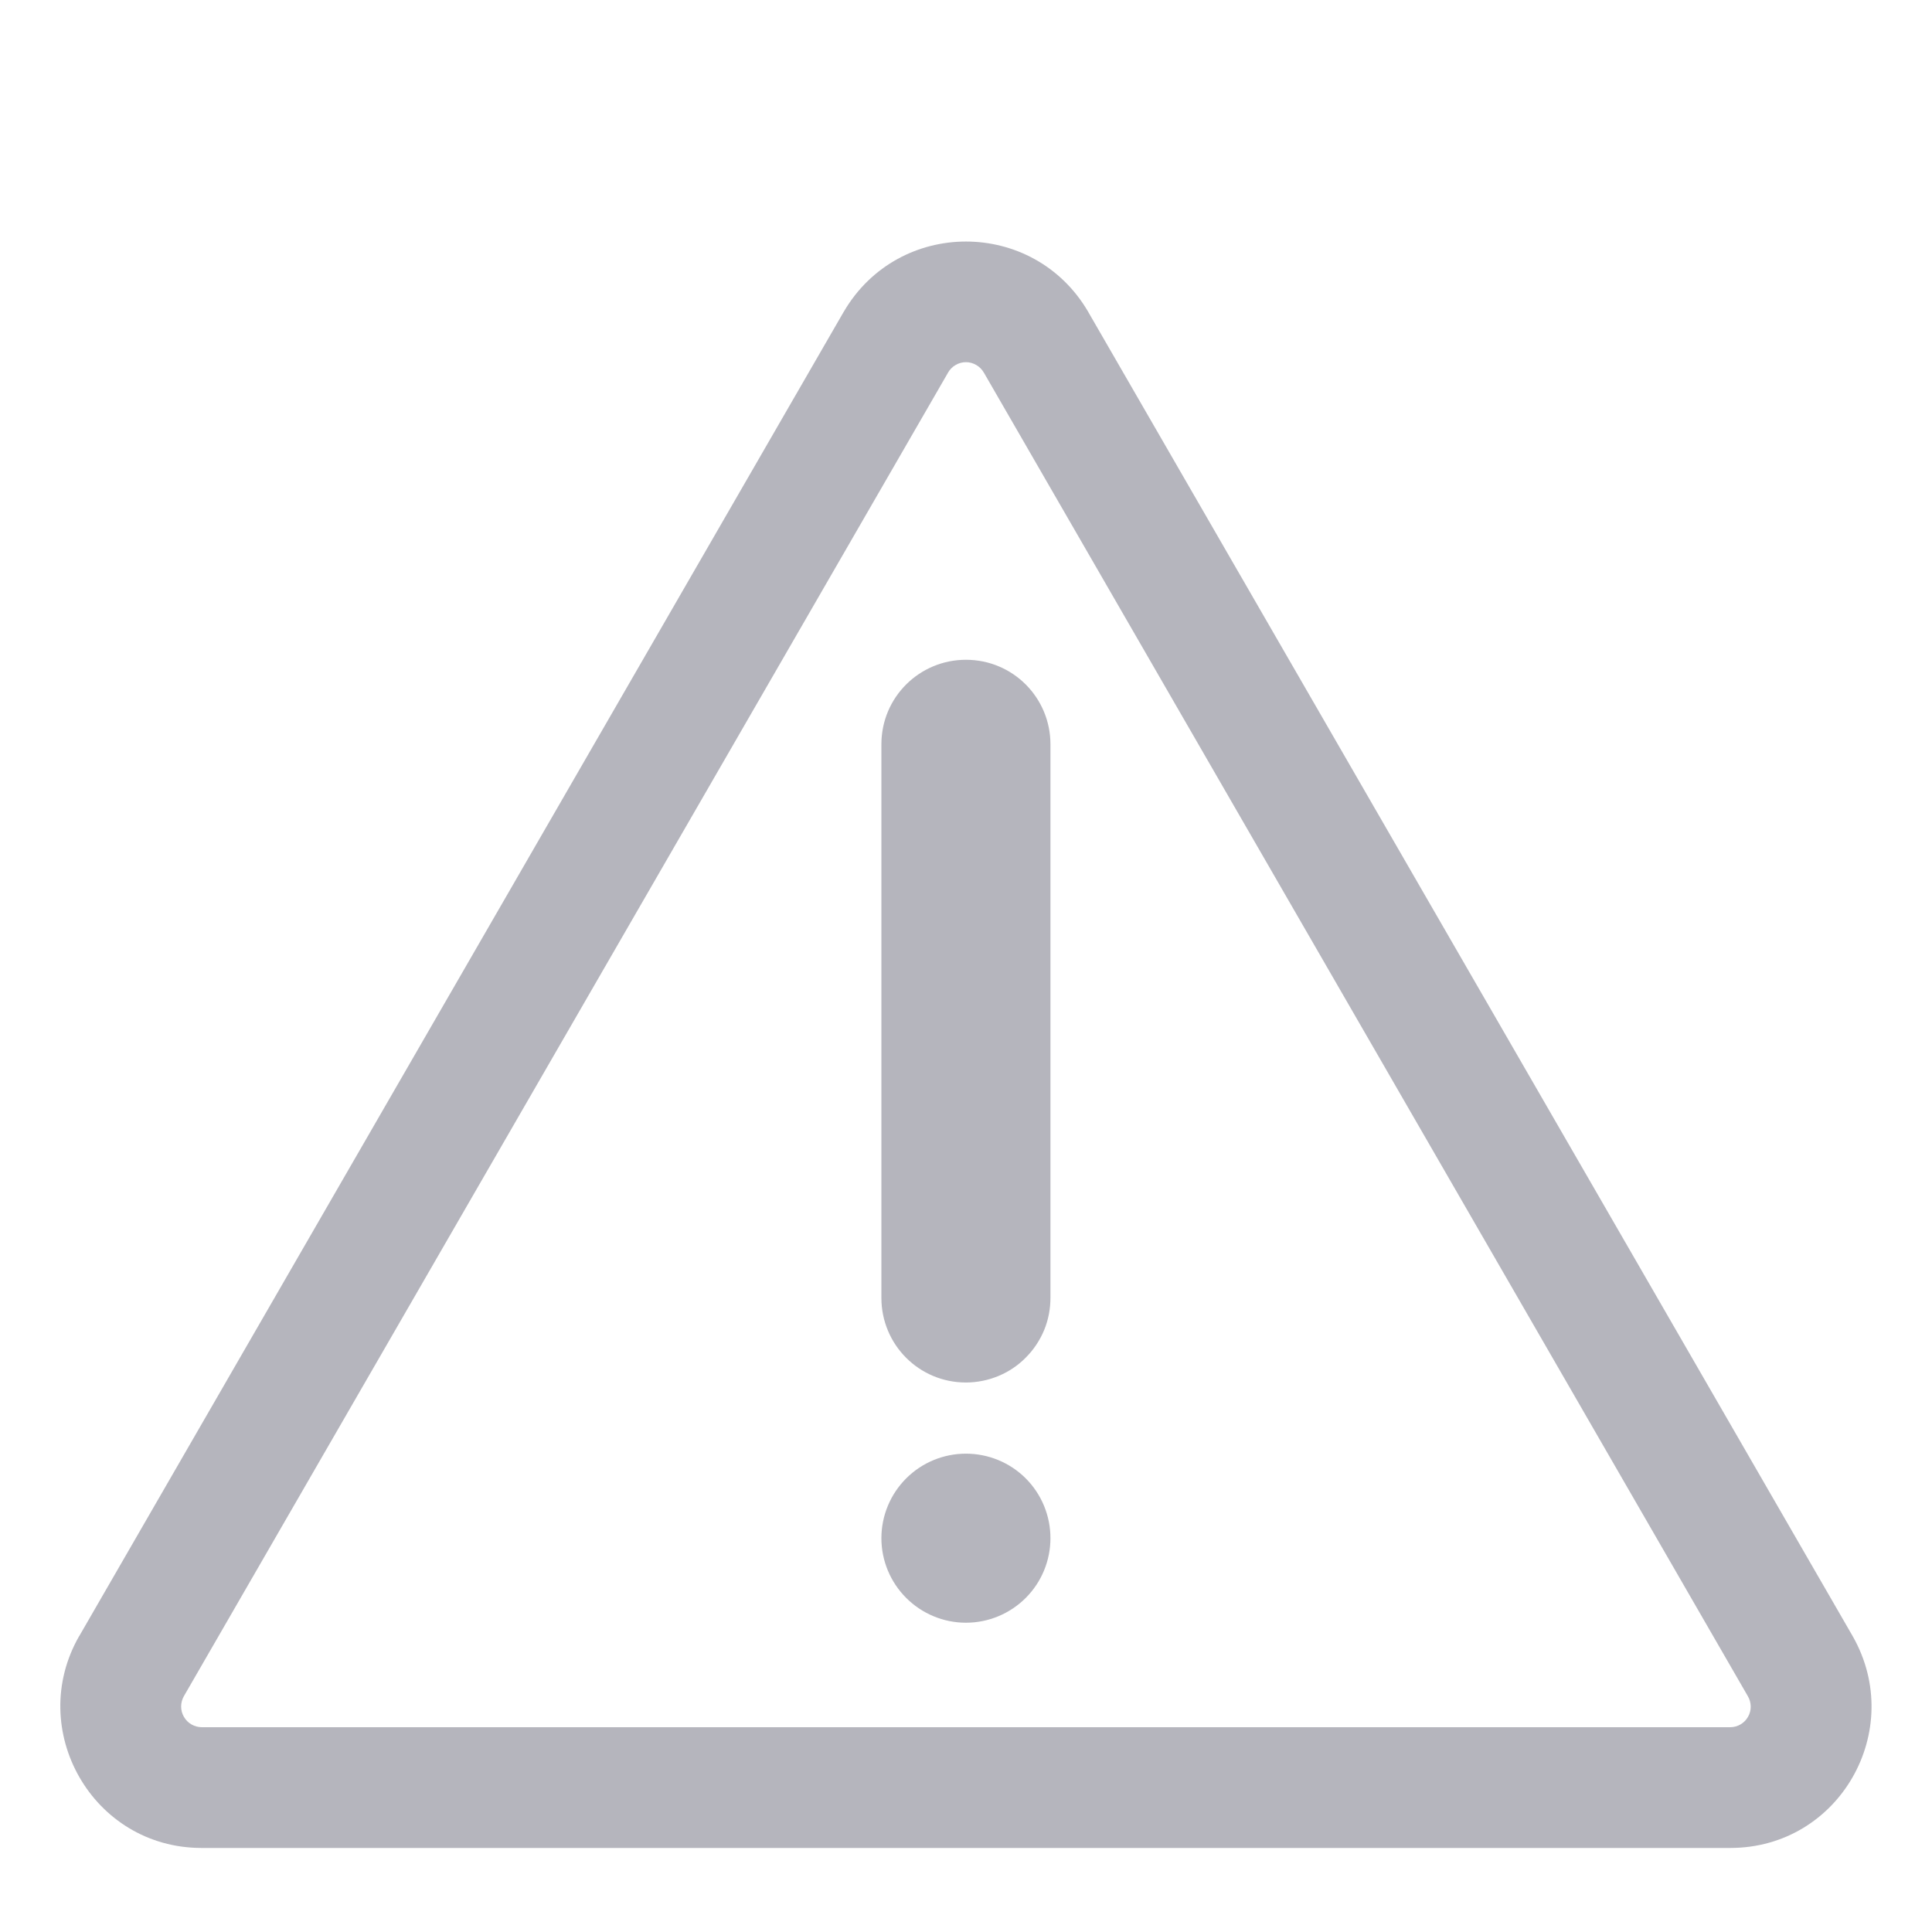
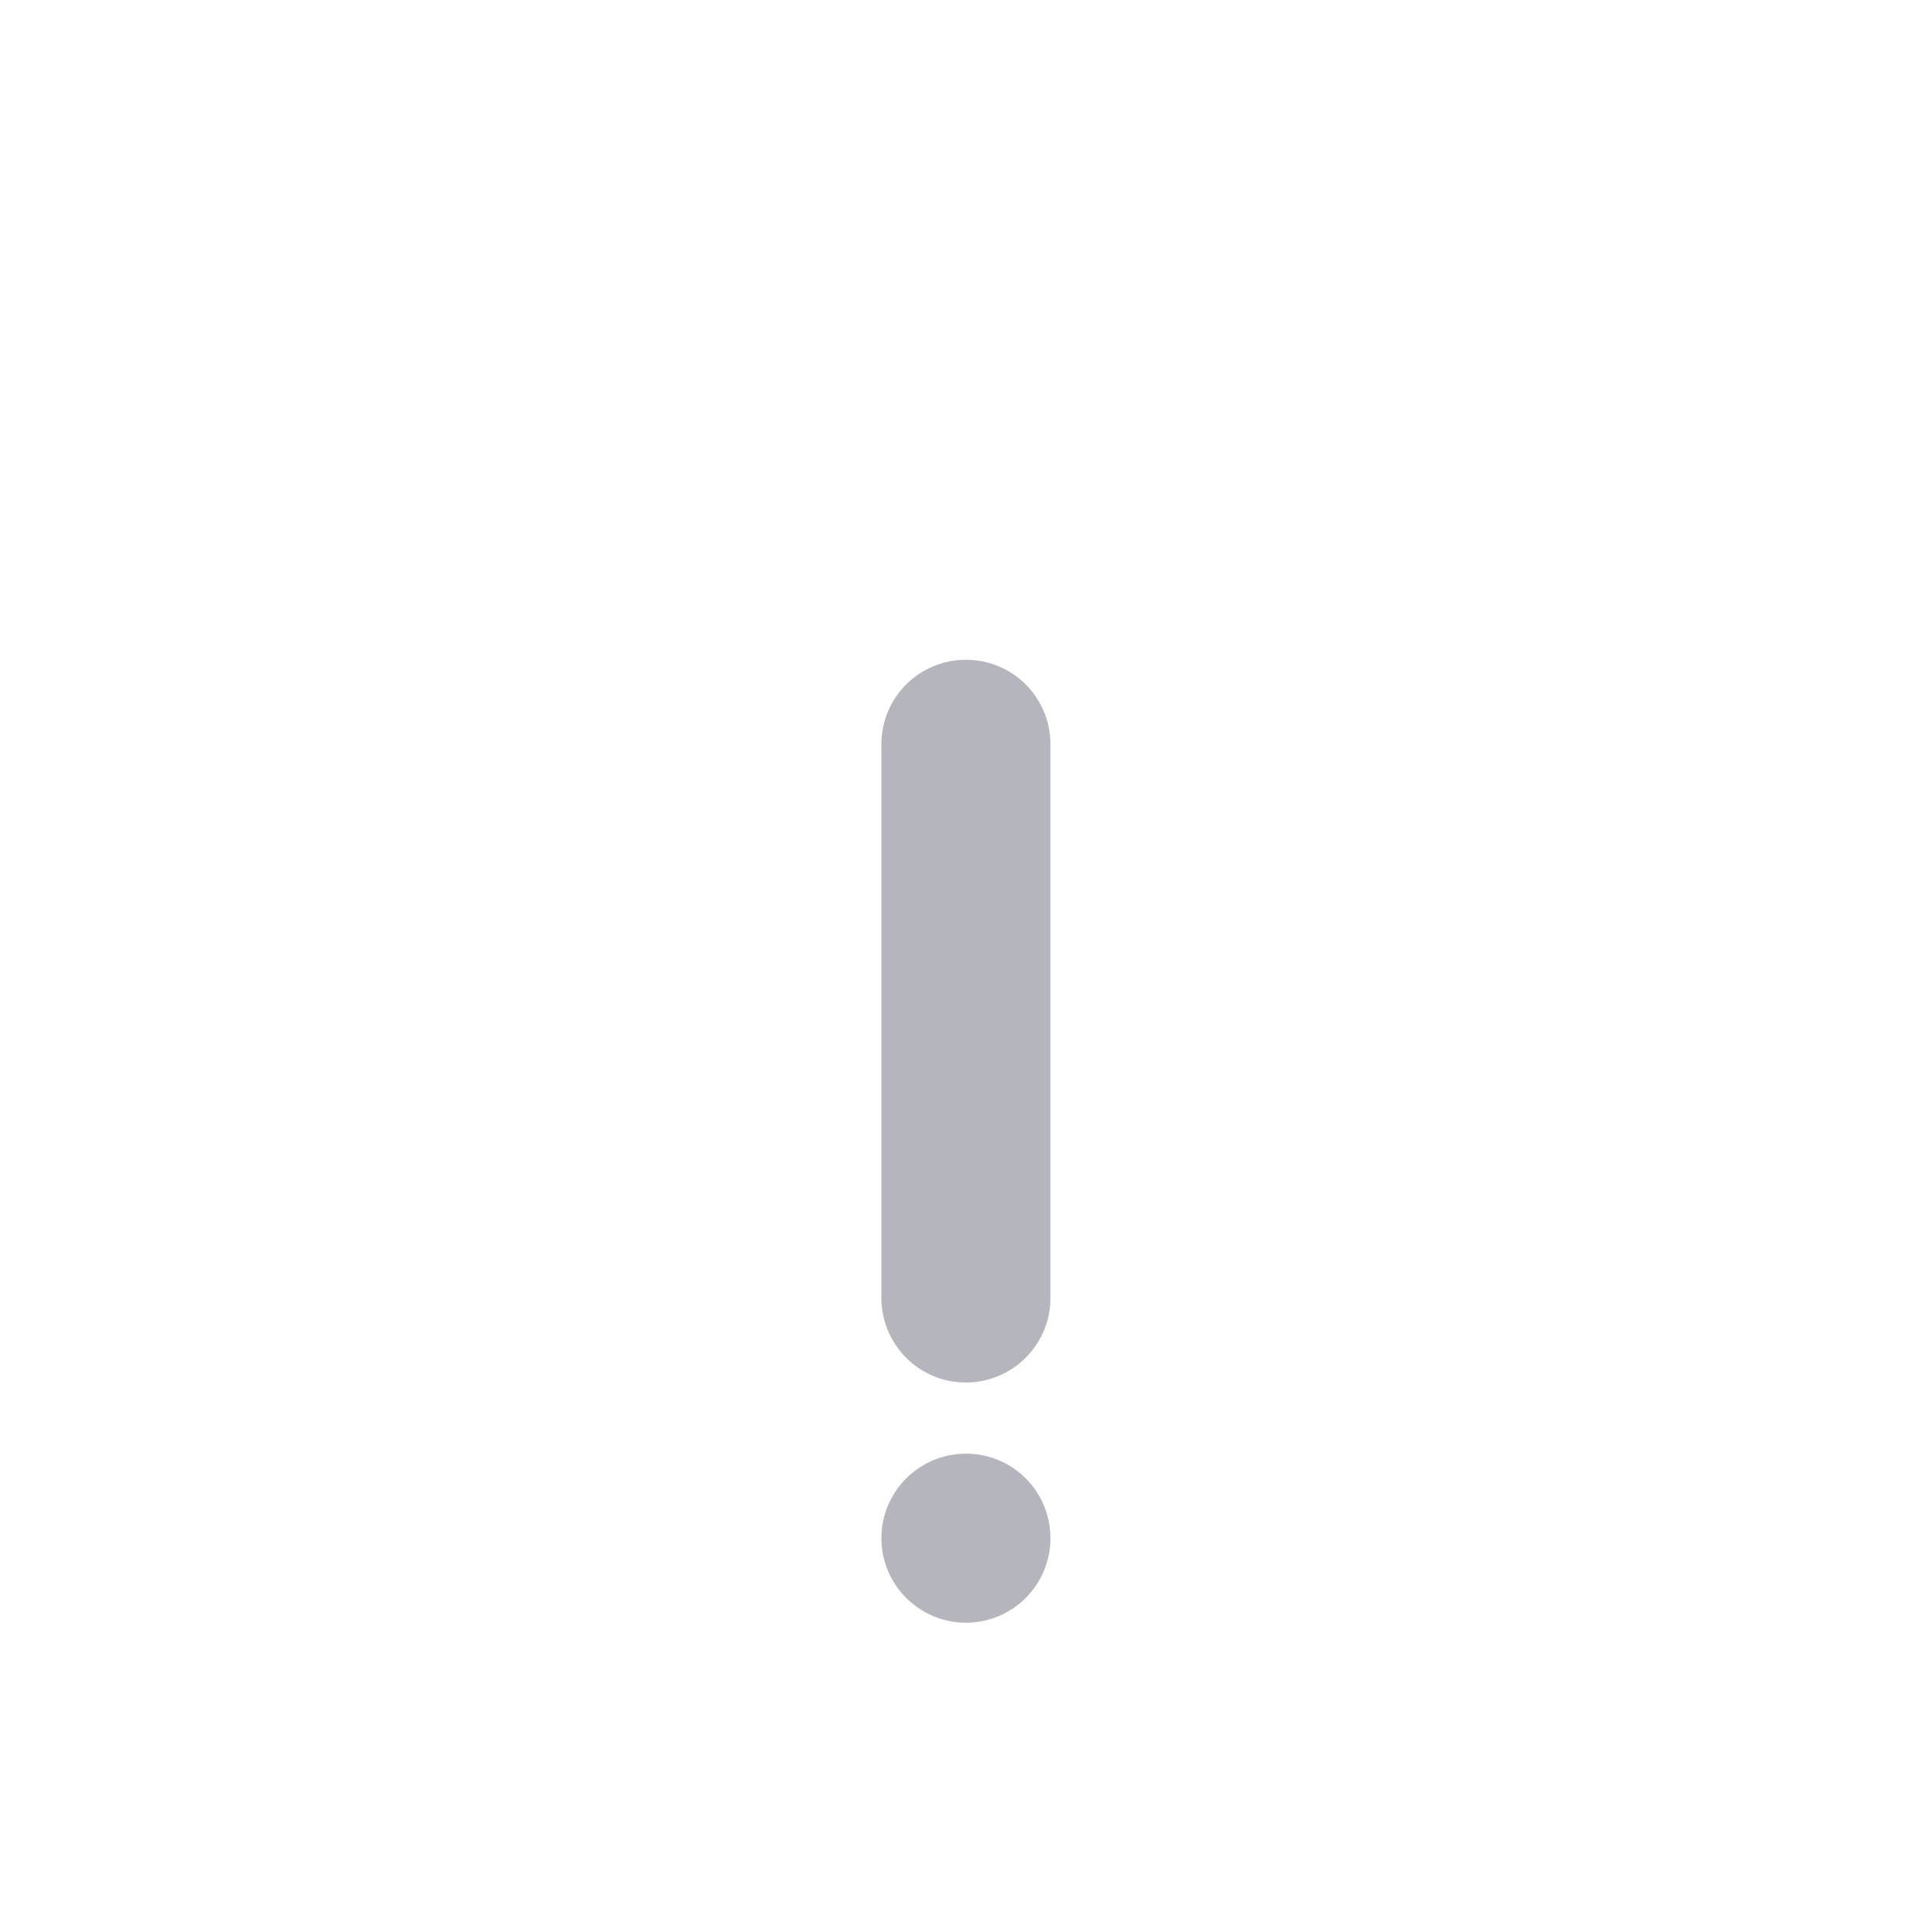
<svg xmlns="http://www.w3.org/2000/svg" width="24" height="24" viewBox="0 0 24 24" fill="none">
  <path d="M11.999 17.174C11.414 17.174 10.949 16.701 10.949 16.123V9.246C10.949 8.661 11.422 8.196 11.999 8.196C12.584 8.196 13.049 8.668 13.049 9.246V16.116C13.05 16.255 13.024 16.392 12.972 16.52C12.919 16.648 12.842 16.765 12.744 16.863C12.647 16.962 12.531 17.04 12.403 17.093C12.275 17.146 12.138 17.174 11.999 17.174ZM13.049 19.108C13.049 19.386 12.939 19.653 12.742 19.85C12.545 20.047 12.278 20.158 11.999 20.158C11.721 20.158 11.454 20.047 11.257 19.85C11.06 19.653 10.949 19.386 10.949 19.108C10.949 18.829 11.06 18.562 11.257 18.365C11.454 18.168 11.721 18.058 11.999 18.058C12.278 18.058 12.545 18.168 12.742 18.365C12.939 18.562 13.049 18.829 13.049 19.108Z" fill="#B5B5BD" />
-   <path d="M10.482 3.872C11.162 2.71 12.837 2.71 13.517 3.872L13.519 3.876L23.017 20.329C23.678 21.496 22.85 22.956 21.494 22.956H2.504C1.149 22.956 0.318 21.487 0.983 20.325L0.985 20.323L10.48 3.875L10.482 3.872ZM11.777 4.628V4.629L2.284 21.071C2.262 21.11 2.25 21.154 2.25 21.199C2.25 21.244 2.262 21.288 2.284 21.326C2.306 21.365 2.338 21.398 2.376 21.42C2.415 21.443 2.459 21.455 2.503 21.456H21.494C21.539 21.456 21.583 21.444 21.622 21.421C21.661 21.398 21.693 21.366 21.715 21.326C21.737 21.287 21.749 21.243 21.748 21.198C21.747 21.152 21.735 21.108 21.712 21.07L12.222 4.629L12.221 4.628C12.199 4.589 12.166 4.556 12.127 4.534C12.088 4.511 12.044 4.499 11.999 4.499C11.954 4.499 11.91 4.511 11.871 4.534C11.832 4.556 11.8 4.589 11.777 4.628Z" fill="#B5B5BD" />
</svg>